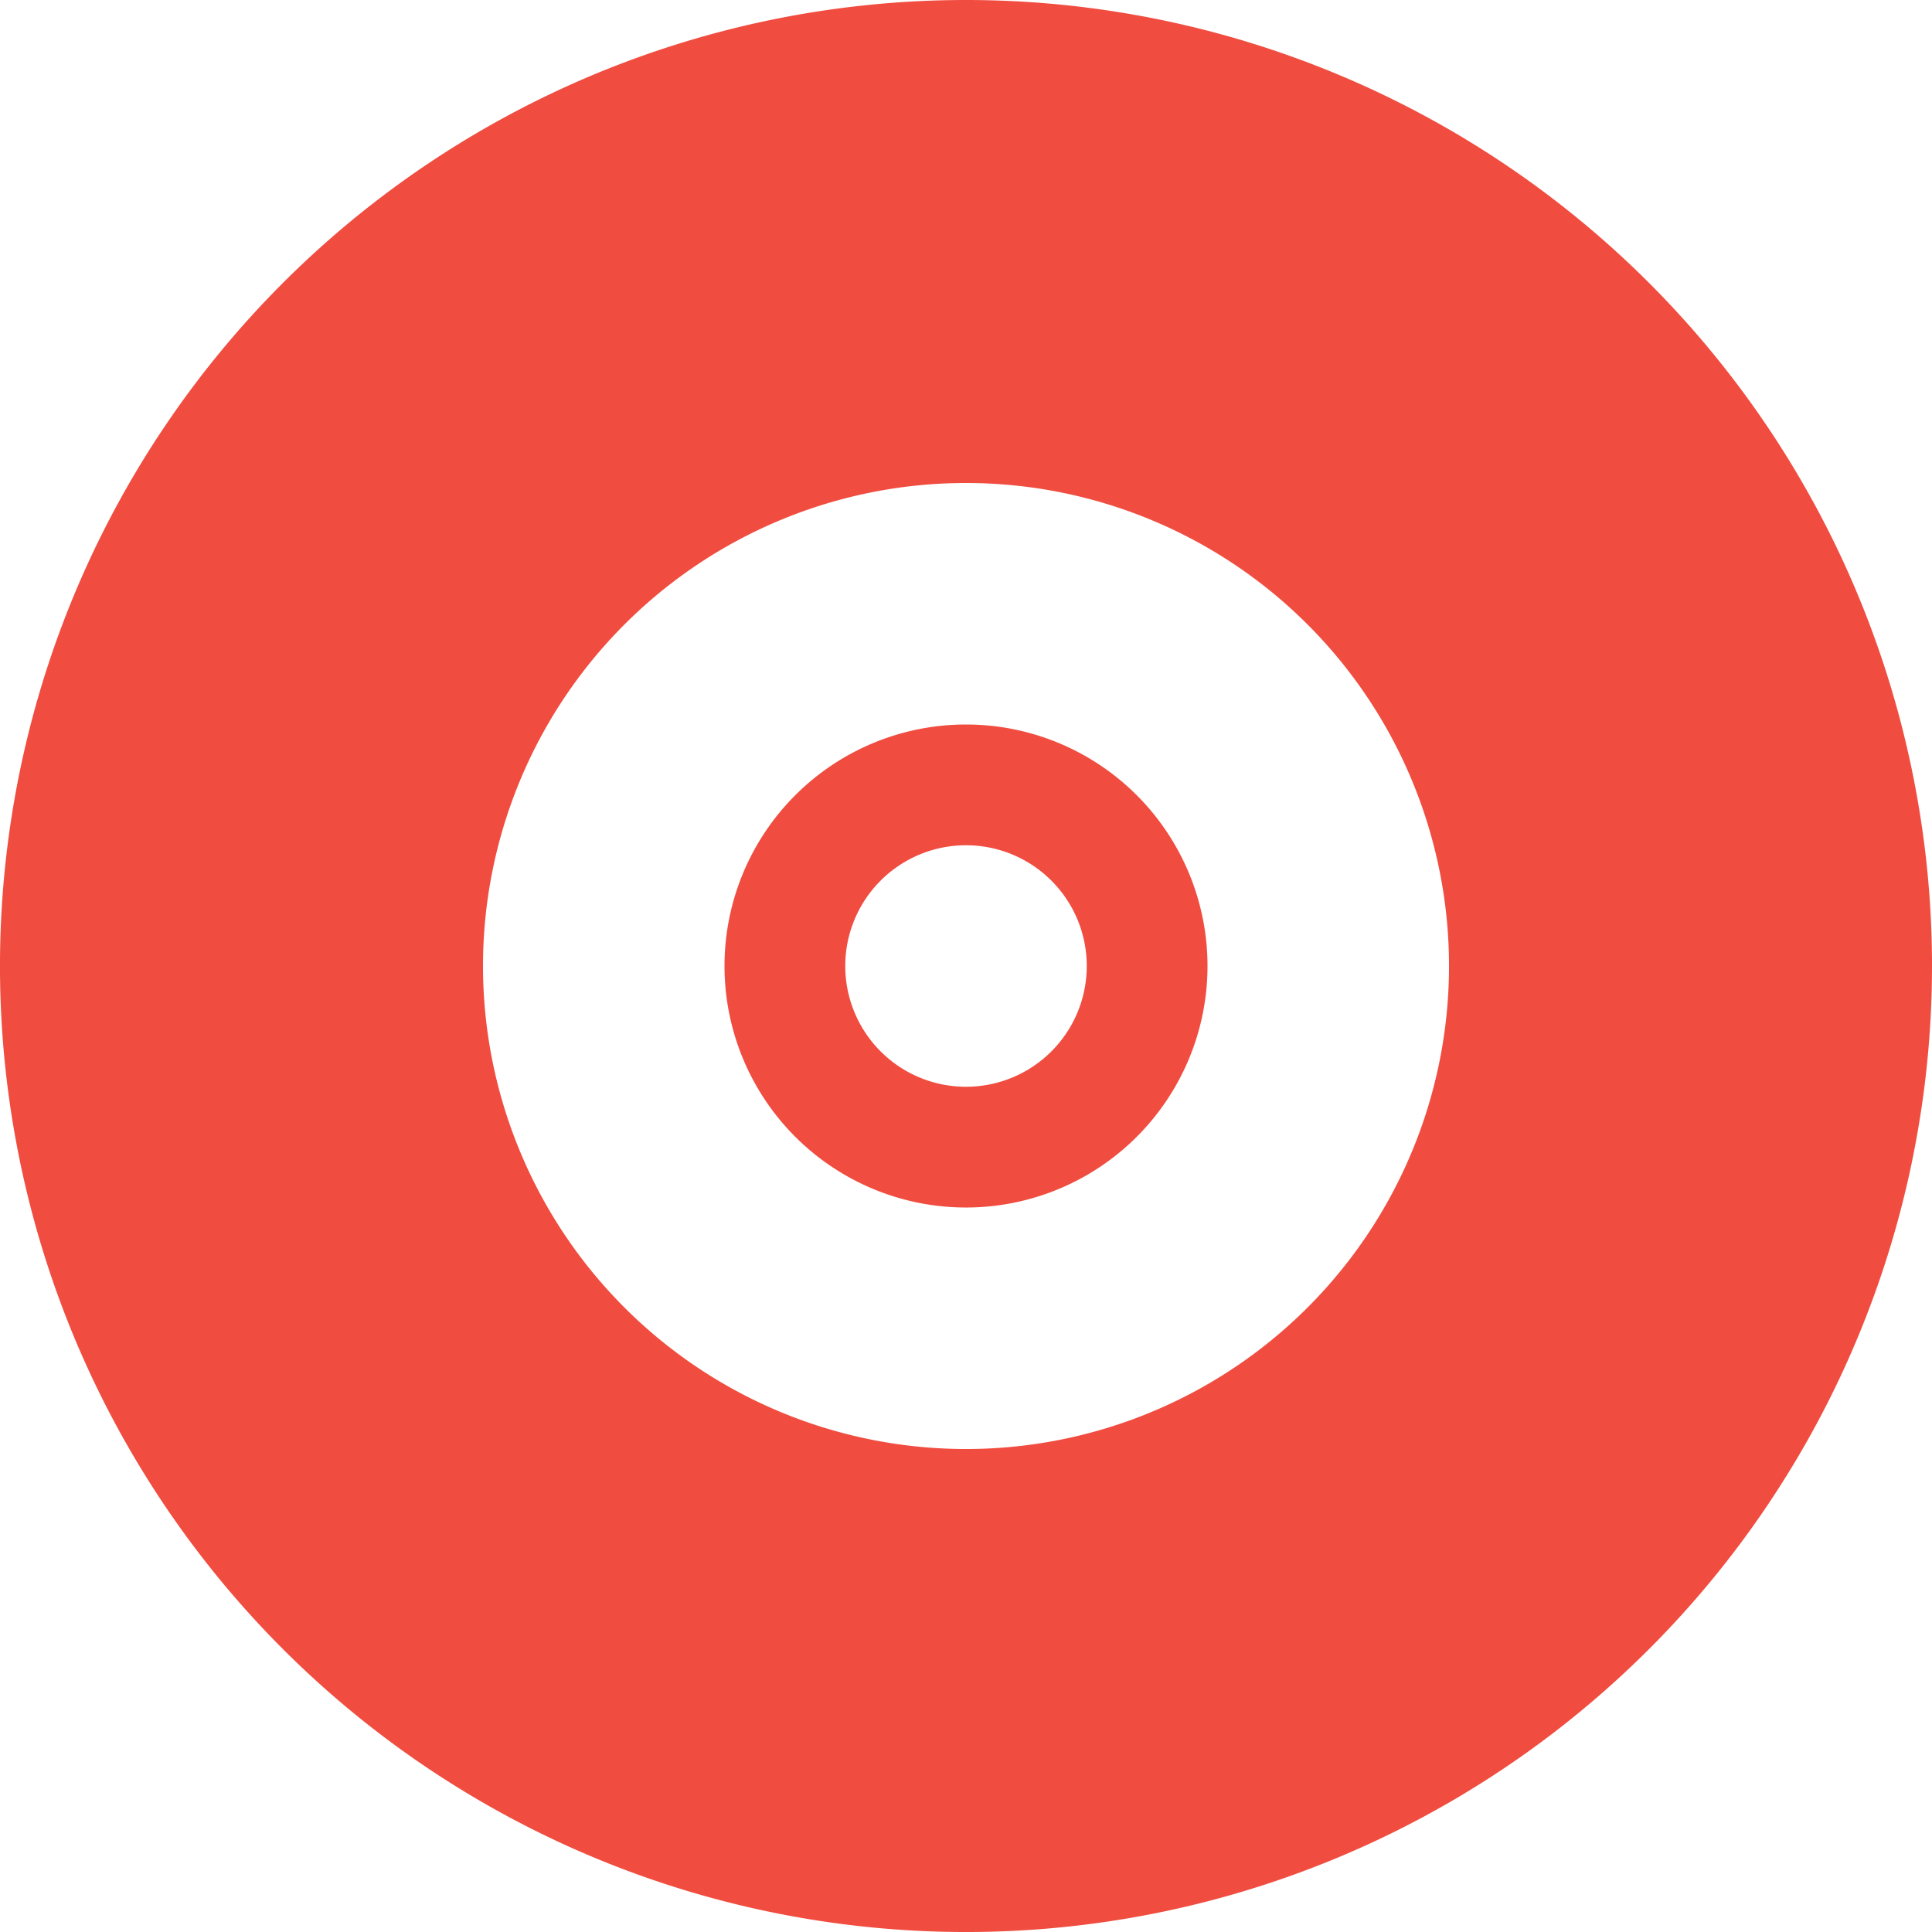
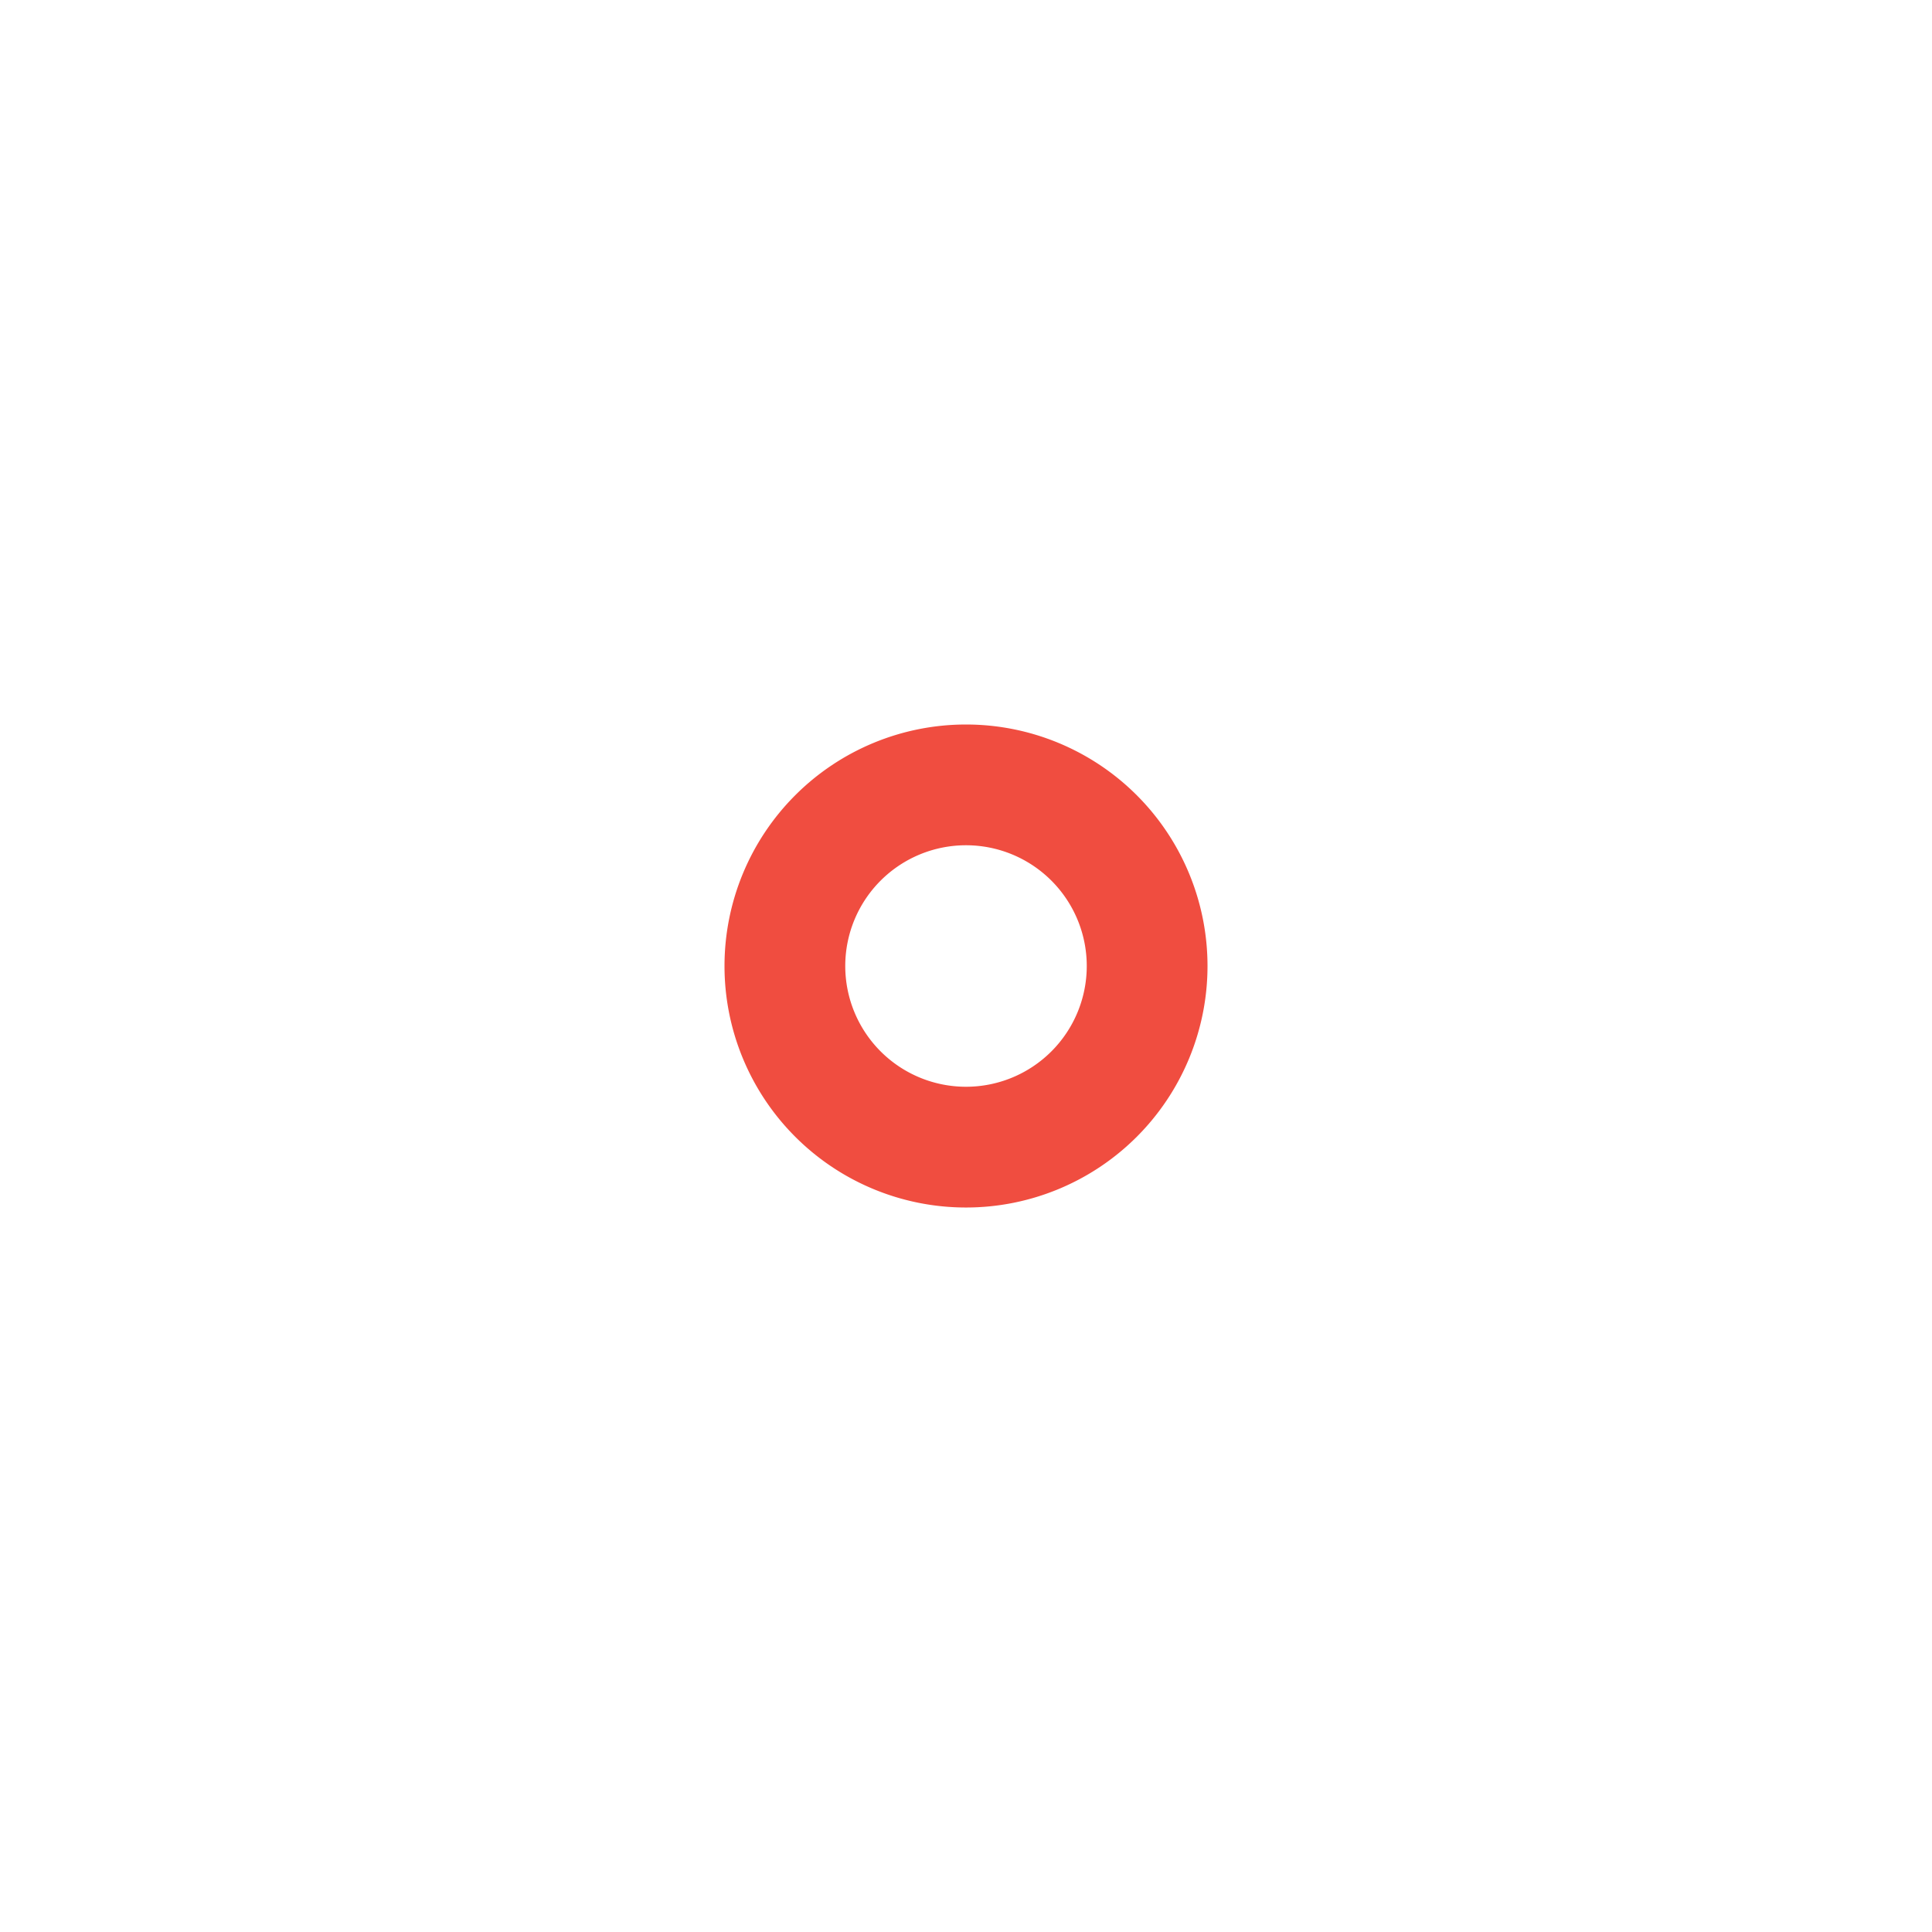
<svg xmlns="http://www.w3.org/2000/svg" id="vinyl-fill" width="133.247" height="133.247" viewBox="0 0 133.247 133.247">
  <path id="Tracciato_102" data-name="Tracciato 102" d="M22.656,6A16.656,16.656,0,1,0,39.312,22.656,16.656,16.656,0,0,0,22.656,6Zm0,24.984a8.328,8.328,0,1,1,8.328-8.328A8.328,8.328,0,0,1,22.656,30.984Z" transform="translate(43.968 43.968)" fill="#f04d40" />
-   <path id="Tracciato_103" data-name="Tracciato 103" d="M133.247,66.624A66.624,66.624,0,1,1,66.624,0a66.624,66.624,0,0,1,66.624,66.624Zm-99.935,0A33.312,33.312,0,1,0,66.624,33.312,33.312,33.312,0,0,0,33.312,66.624Z" fill="#f04d40" />
</svg>